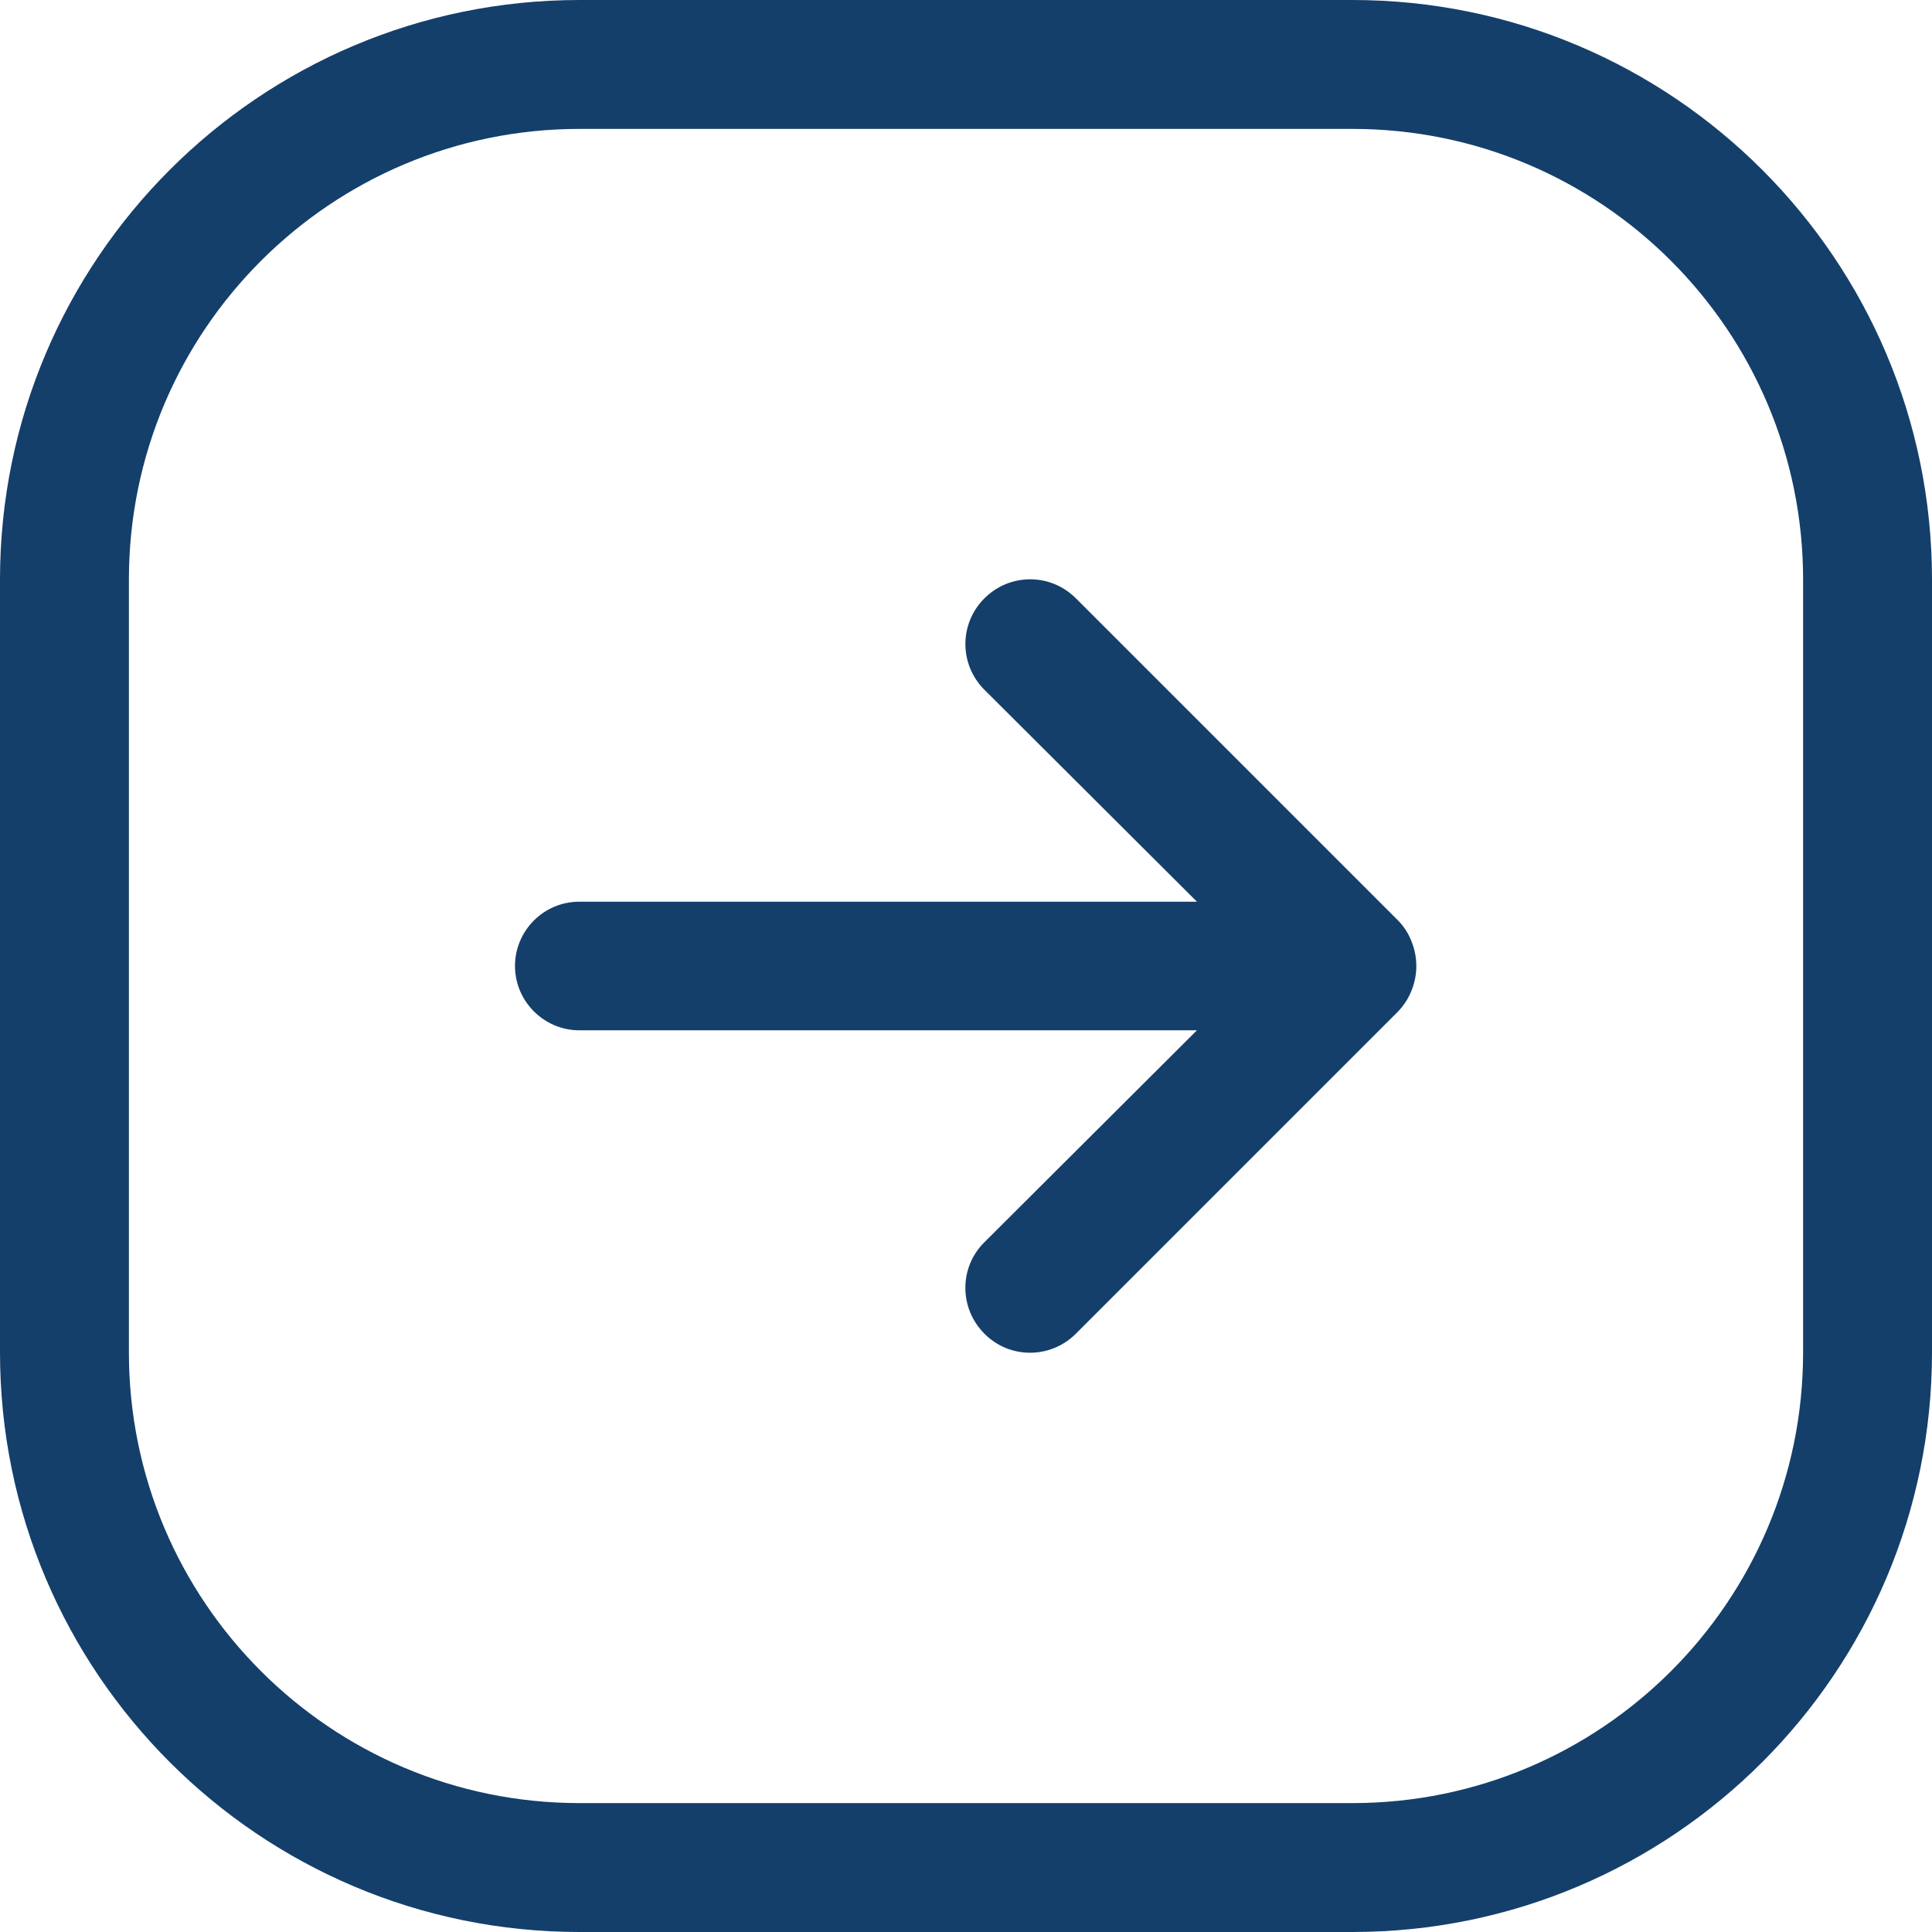
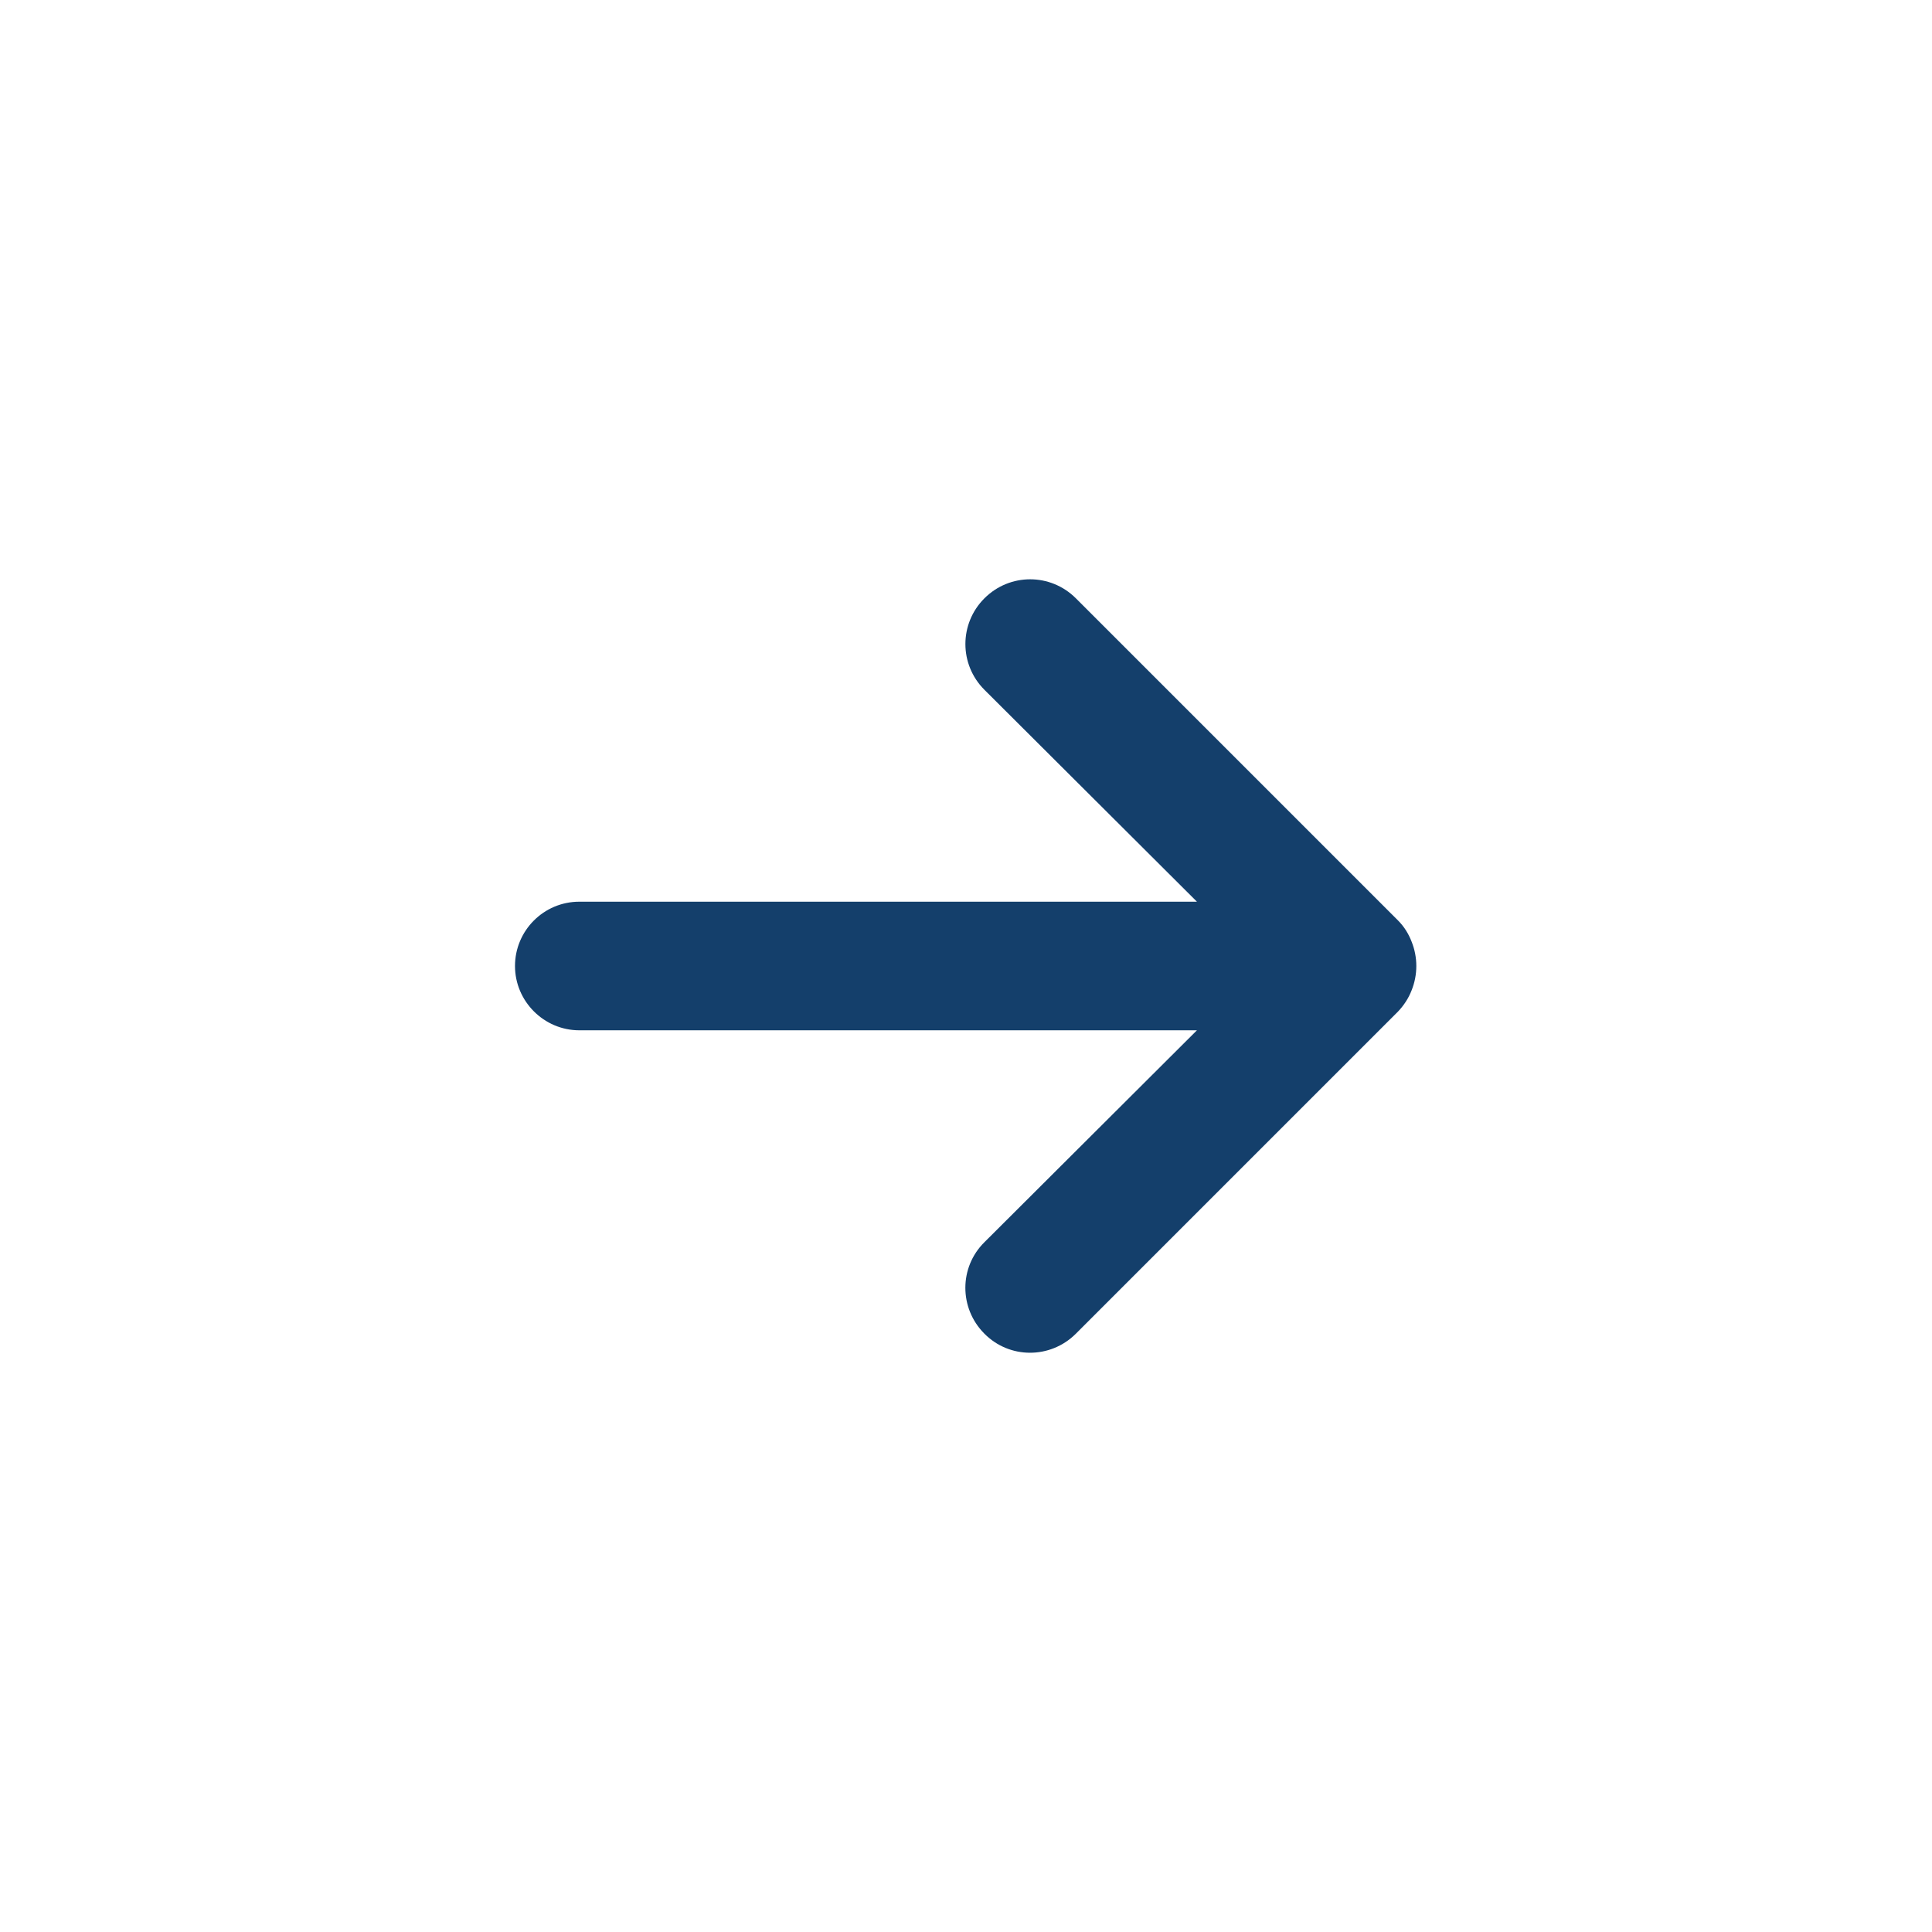
<svg xmlns="http://www.w3.org/2000/svg" id="Layer_2" data-name="Layer 2" viewBox="0 0 64 64">
  <defs>
    <style>
      .cls-1 {
        fill: #143f6b;
      }
    </style>
  </defs>
  <g id="Layer_1-2" data-name="Layer 1">
    <g id="Right_Arrow_5" data-name="Right Arrow 5">
-       <path class="cls-1" d="M44.8,0h-25.6C8.6,0,0,8.6,0,19.2v25.6c0,10.6,8.6,19.2,19.2,19.2h25.6c10.6,0,19.2-8.6,19.2-19.2v-25.6c0-10.6-8.6-19.2-19.2-19.2ZM59.73,44.8c0,8.25-6.69,14.93-14.93,14.93h-25.6c-8.25,0-14.93-6.69-14.93-14.93v-25.6c0-8.25,6.69-14.93,14.93-14.93h25.6c8.25,0,14.93,6.69,14.93,14.93v25.6Z" />
-       <path class="cls-1" d="M46.76,31.19c-.1-.26-.25-.5-.45-.7l-10.67-10.67c-.84-.84-2.19-.84-3.03,0-.84.84-.84,2.19,0,3.03l7.04,7.02h-20.46c-1.18,0-2.13.96-2.13,2.13s.96,2.13,2.13,2.13h20.46l-7.04,7.02c-.84.83-.84,2.18-.01,3.02,0,0,0,0,.01.01.83.84,2.18.84,3.02.01,0,0,0,0,.01-.01l10.67-10.67c.19-.2.35-.44.45-.7.21-.52.21-1.1,0-1.62h0Z" />
+       <path class="cls-1" d="M46.76,31.19c-.1-.26-.25-.5-.45-.7l-10.67-10.67c-.84-.84-2.19-.84-3.03,0-.84.84-.84,2.19,0,3.03l7.04,7.02h-20.46c-1.18,0-2.13.96-2.13,2.13s.96,2.13,2.13,2.13h20.46l-7.04,7.02c-.84.83-.84,2.18-.01,3.02,0,0,0,0,.01.01.83.84,2.18.84,3.02.01,0,0,0,0,.01-.01l10.67-10.67c.19-.2.35-.44.45-.7.21-.52.21-1.1,0-1.62Z" />
    </g>
  </g>
</svg>